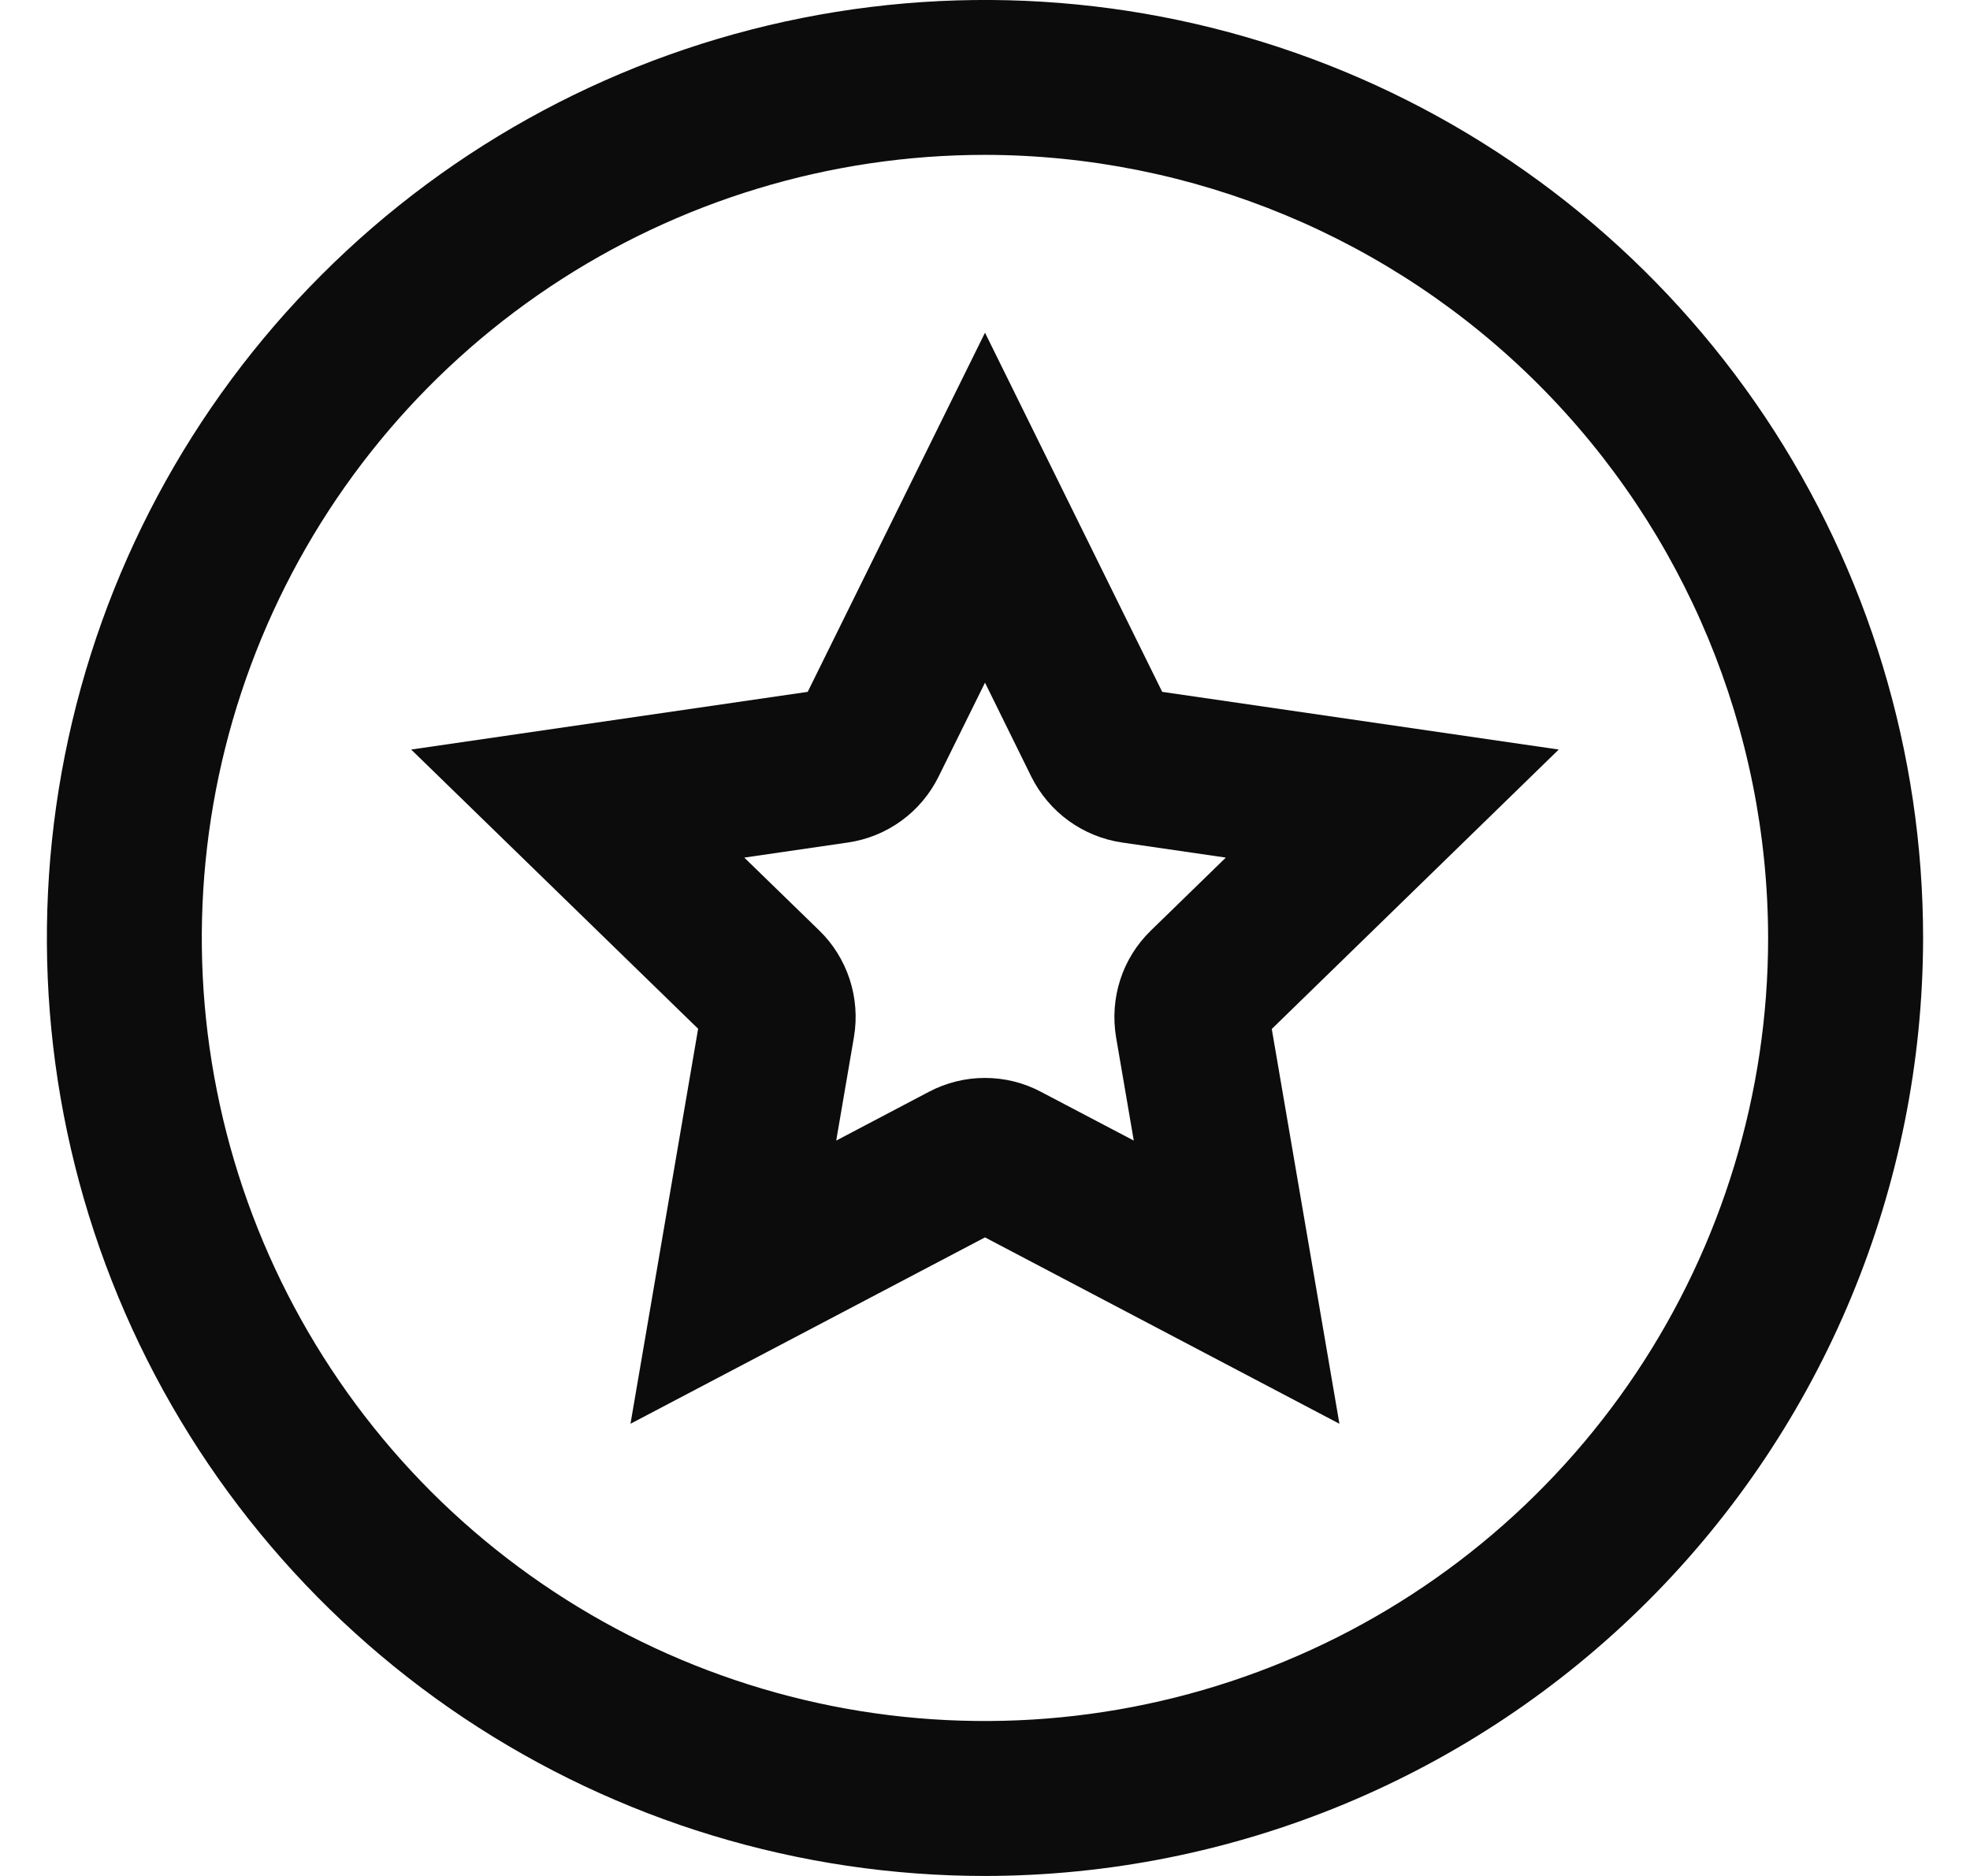
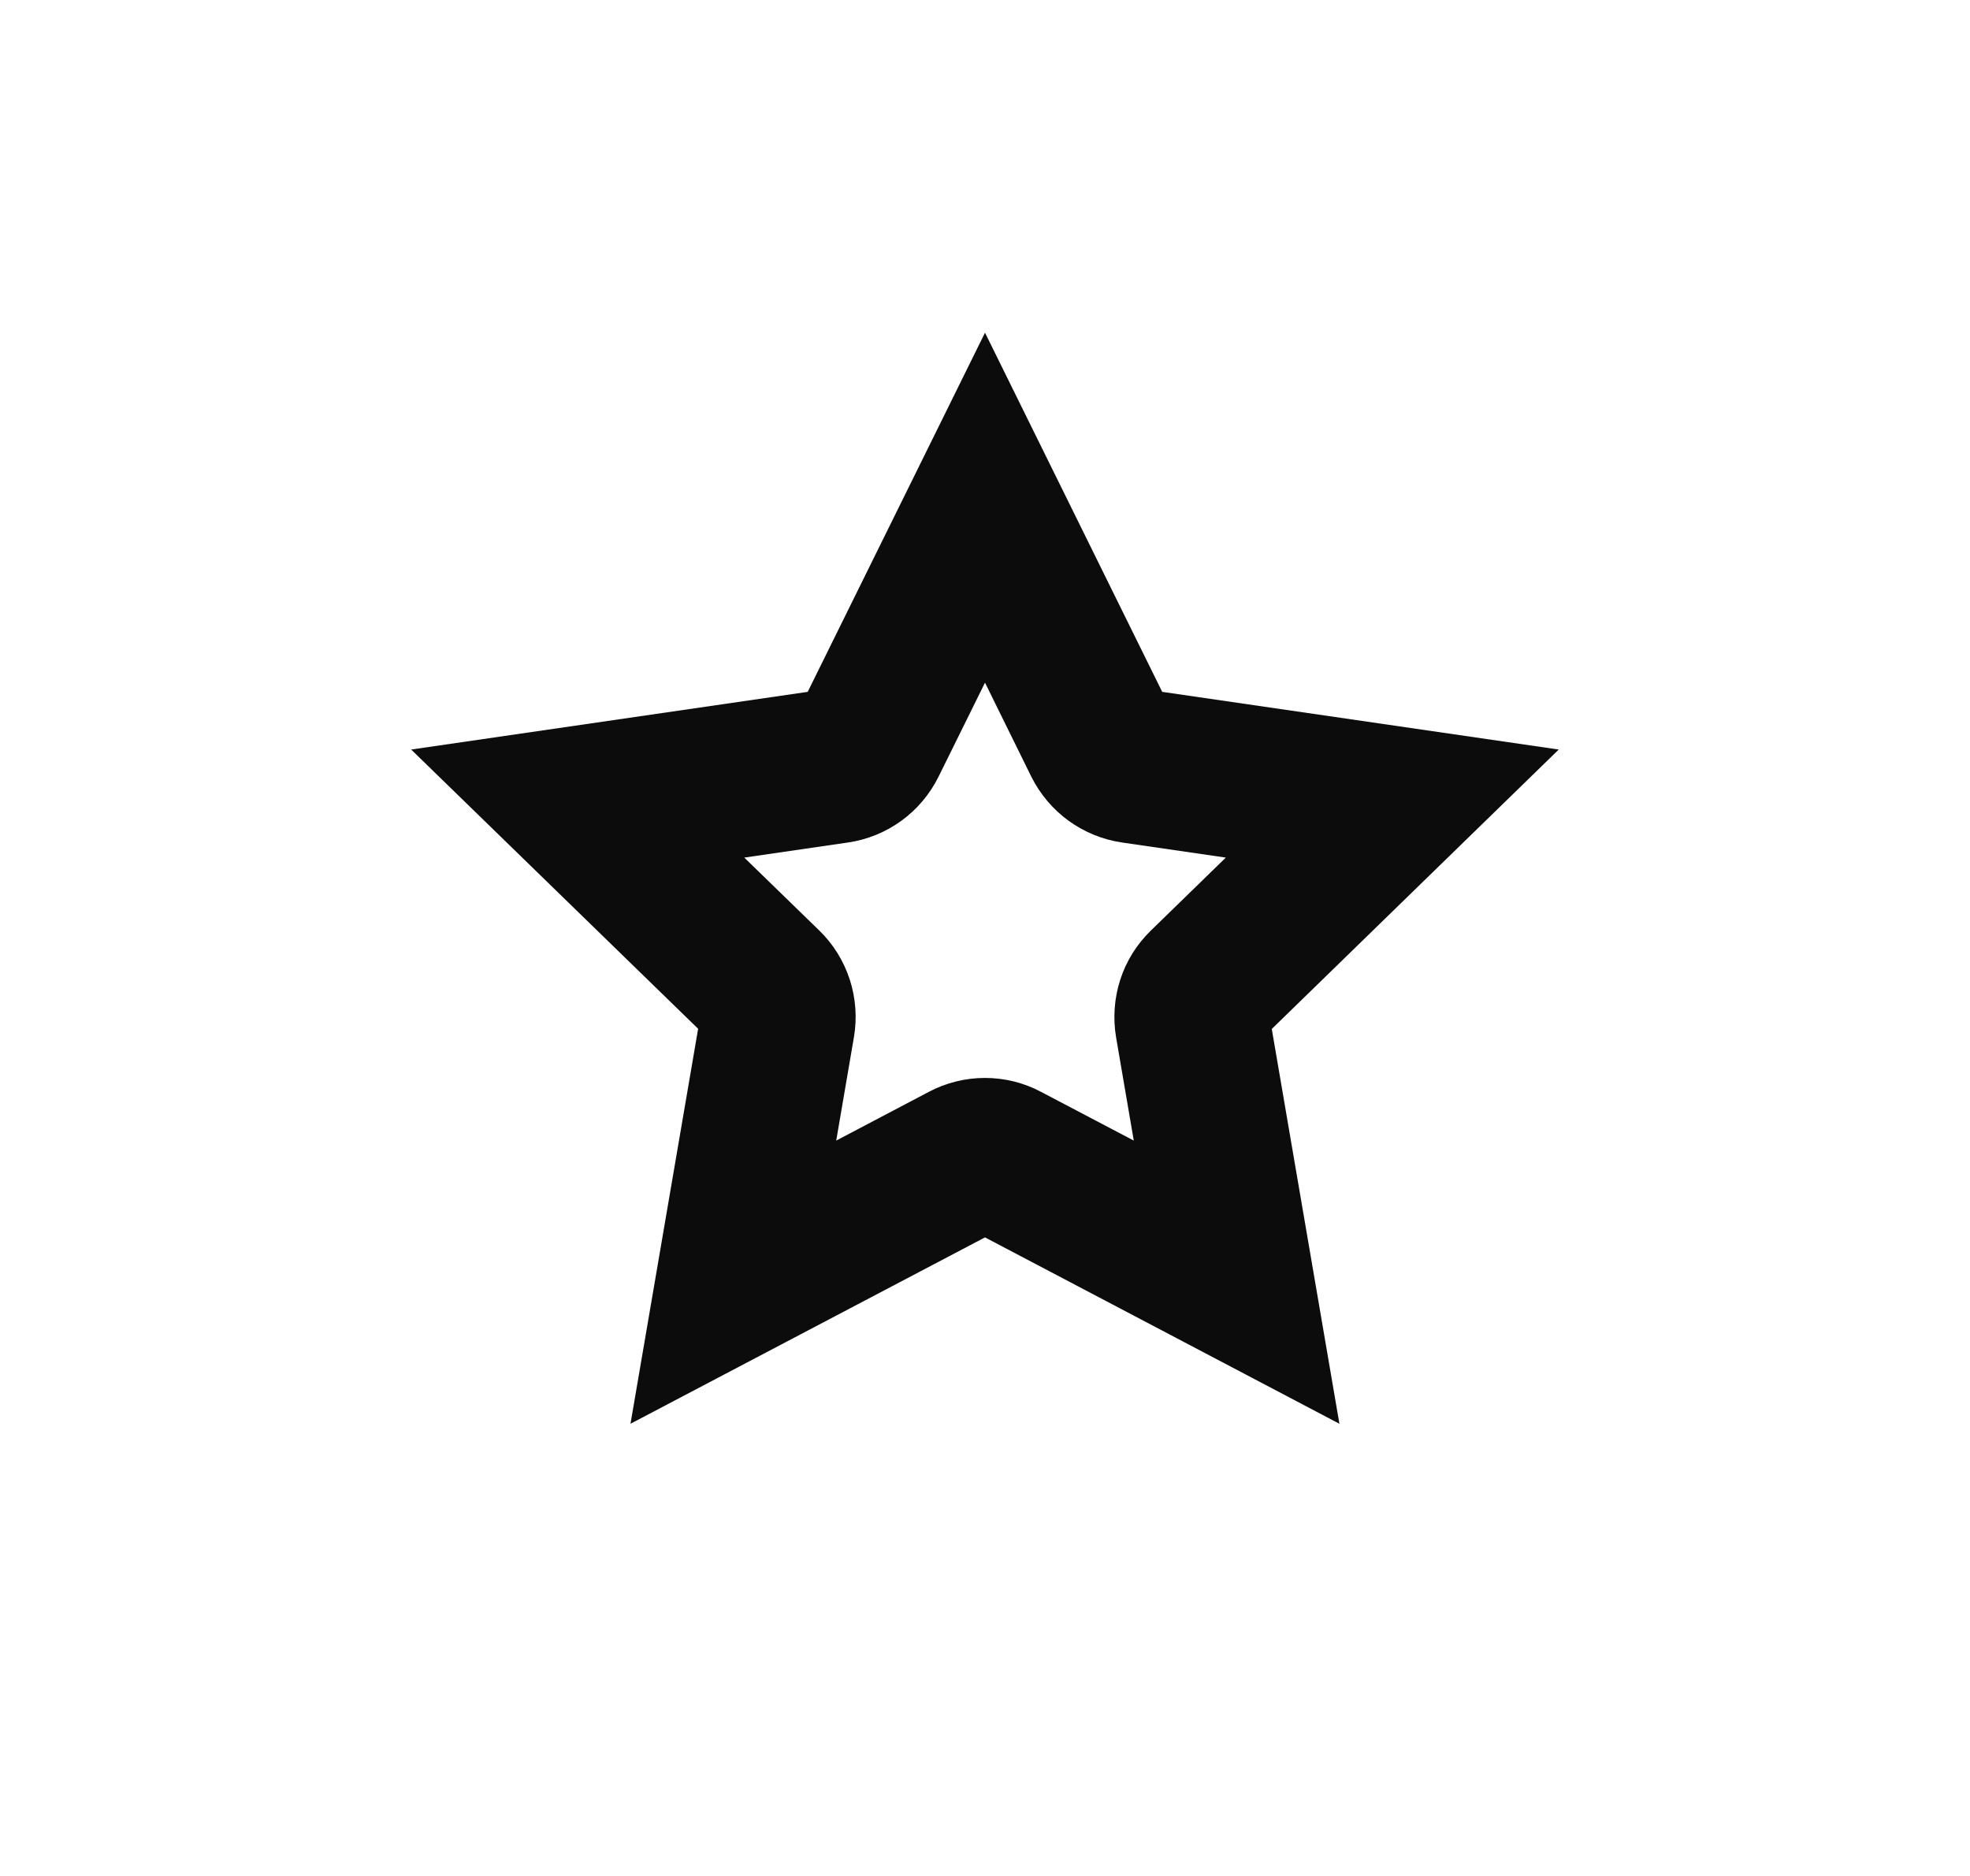
<svg xmlns="http://www.w3.org/2000/svg" width="21" height="20" viewBox="0 0 21 20" fill="none">
  <path d="M14.278 15.179L10.5 13.192L6.721 15.179L7.442 10.968L4.383 7.991L8.61 7.376L10.5 3.547L12.389 7.376L16.616 7.991L13.557 10.97L14.278 15.179ZM10.499 11.492C10.709 11.492 10.915 11.543 11.1 11.642L12.086 12.16L11.897 11.057C11.863 10.852 11.878 10.642 11.942 10.444C12.006 10.246 12.118 10.067 12.267 9.922L13.067 9.143L11.96 8.982C11.755 8.952 11.56 8.872 11.392 8.751C11.224 8.629 11.088 8.468 10.995 8.283L10.5 7.278L10.005 8.28C9.913 8.466 9.777 8.628 9.609 8.75C9.441 8.872 9.246 8.952 9.04 8.982L7.934 9.143L8.732 9.919C8.882 10.064 8.993 10.244 9.058 10.442C9.122 10.64 9.138 10.851 9.103 11.056L8.914 12.16L9.902 11.64C10.086 11.543 10.291 11.492 10.499 11.492Z" fill="black" fill-opacity="0.95" />
-   <path d="M10.5 20C8.522 20 6.589 19.413 4.944 18.315C3.3 17.216 2.018 15.654 1.261 13.827C0.504 11.999 0.306 9.989 0.692 8.049C1.078 6.109 2.03 4.327 3.429 2.929C4.827 1.53 6.609 0.578 8.549 0.192C10.489 -0.194 12.499 0.004 14.327 0.761C16.154 1.518 17.716 2.8 18.815 4.444C19.913 6.089 20.5 8.022 20.5 10C20.497 12.651 19.443 15.193 17.568 17.068C15.693 18.943 13.151 19.997 10.5 20ZM10.5 1.651C8.849 1.651 7.235 2.141 5.862 3.058C4.489 3.975 3.419 5.279 2.787 6.805C2.155 8.33 1.989 10.009 2.312 11.628C2.634 13.248 3.429 14.735 4.596 15.903C5.764 17.07 7.251 17.865 8.871 18.188C10.49 18.51 12.169 18.344 13.694 17.712C15.22 17.081 16.523 16.011 17.441 14.638C18.358 13.265 18.848 11.651 18.848 10C18.845 7.786 17.965 5.665 16.4 4.099C14.835 2.534 12.713 1.654 10.5 1.651Z" fill="black" fill-opacity="0.95" />
</svg>